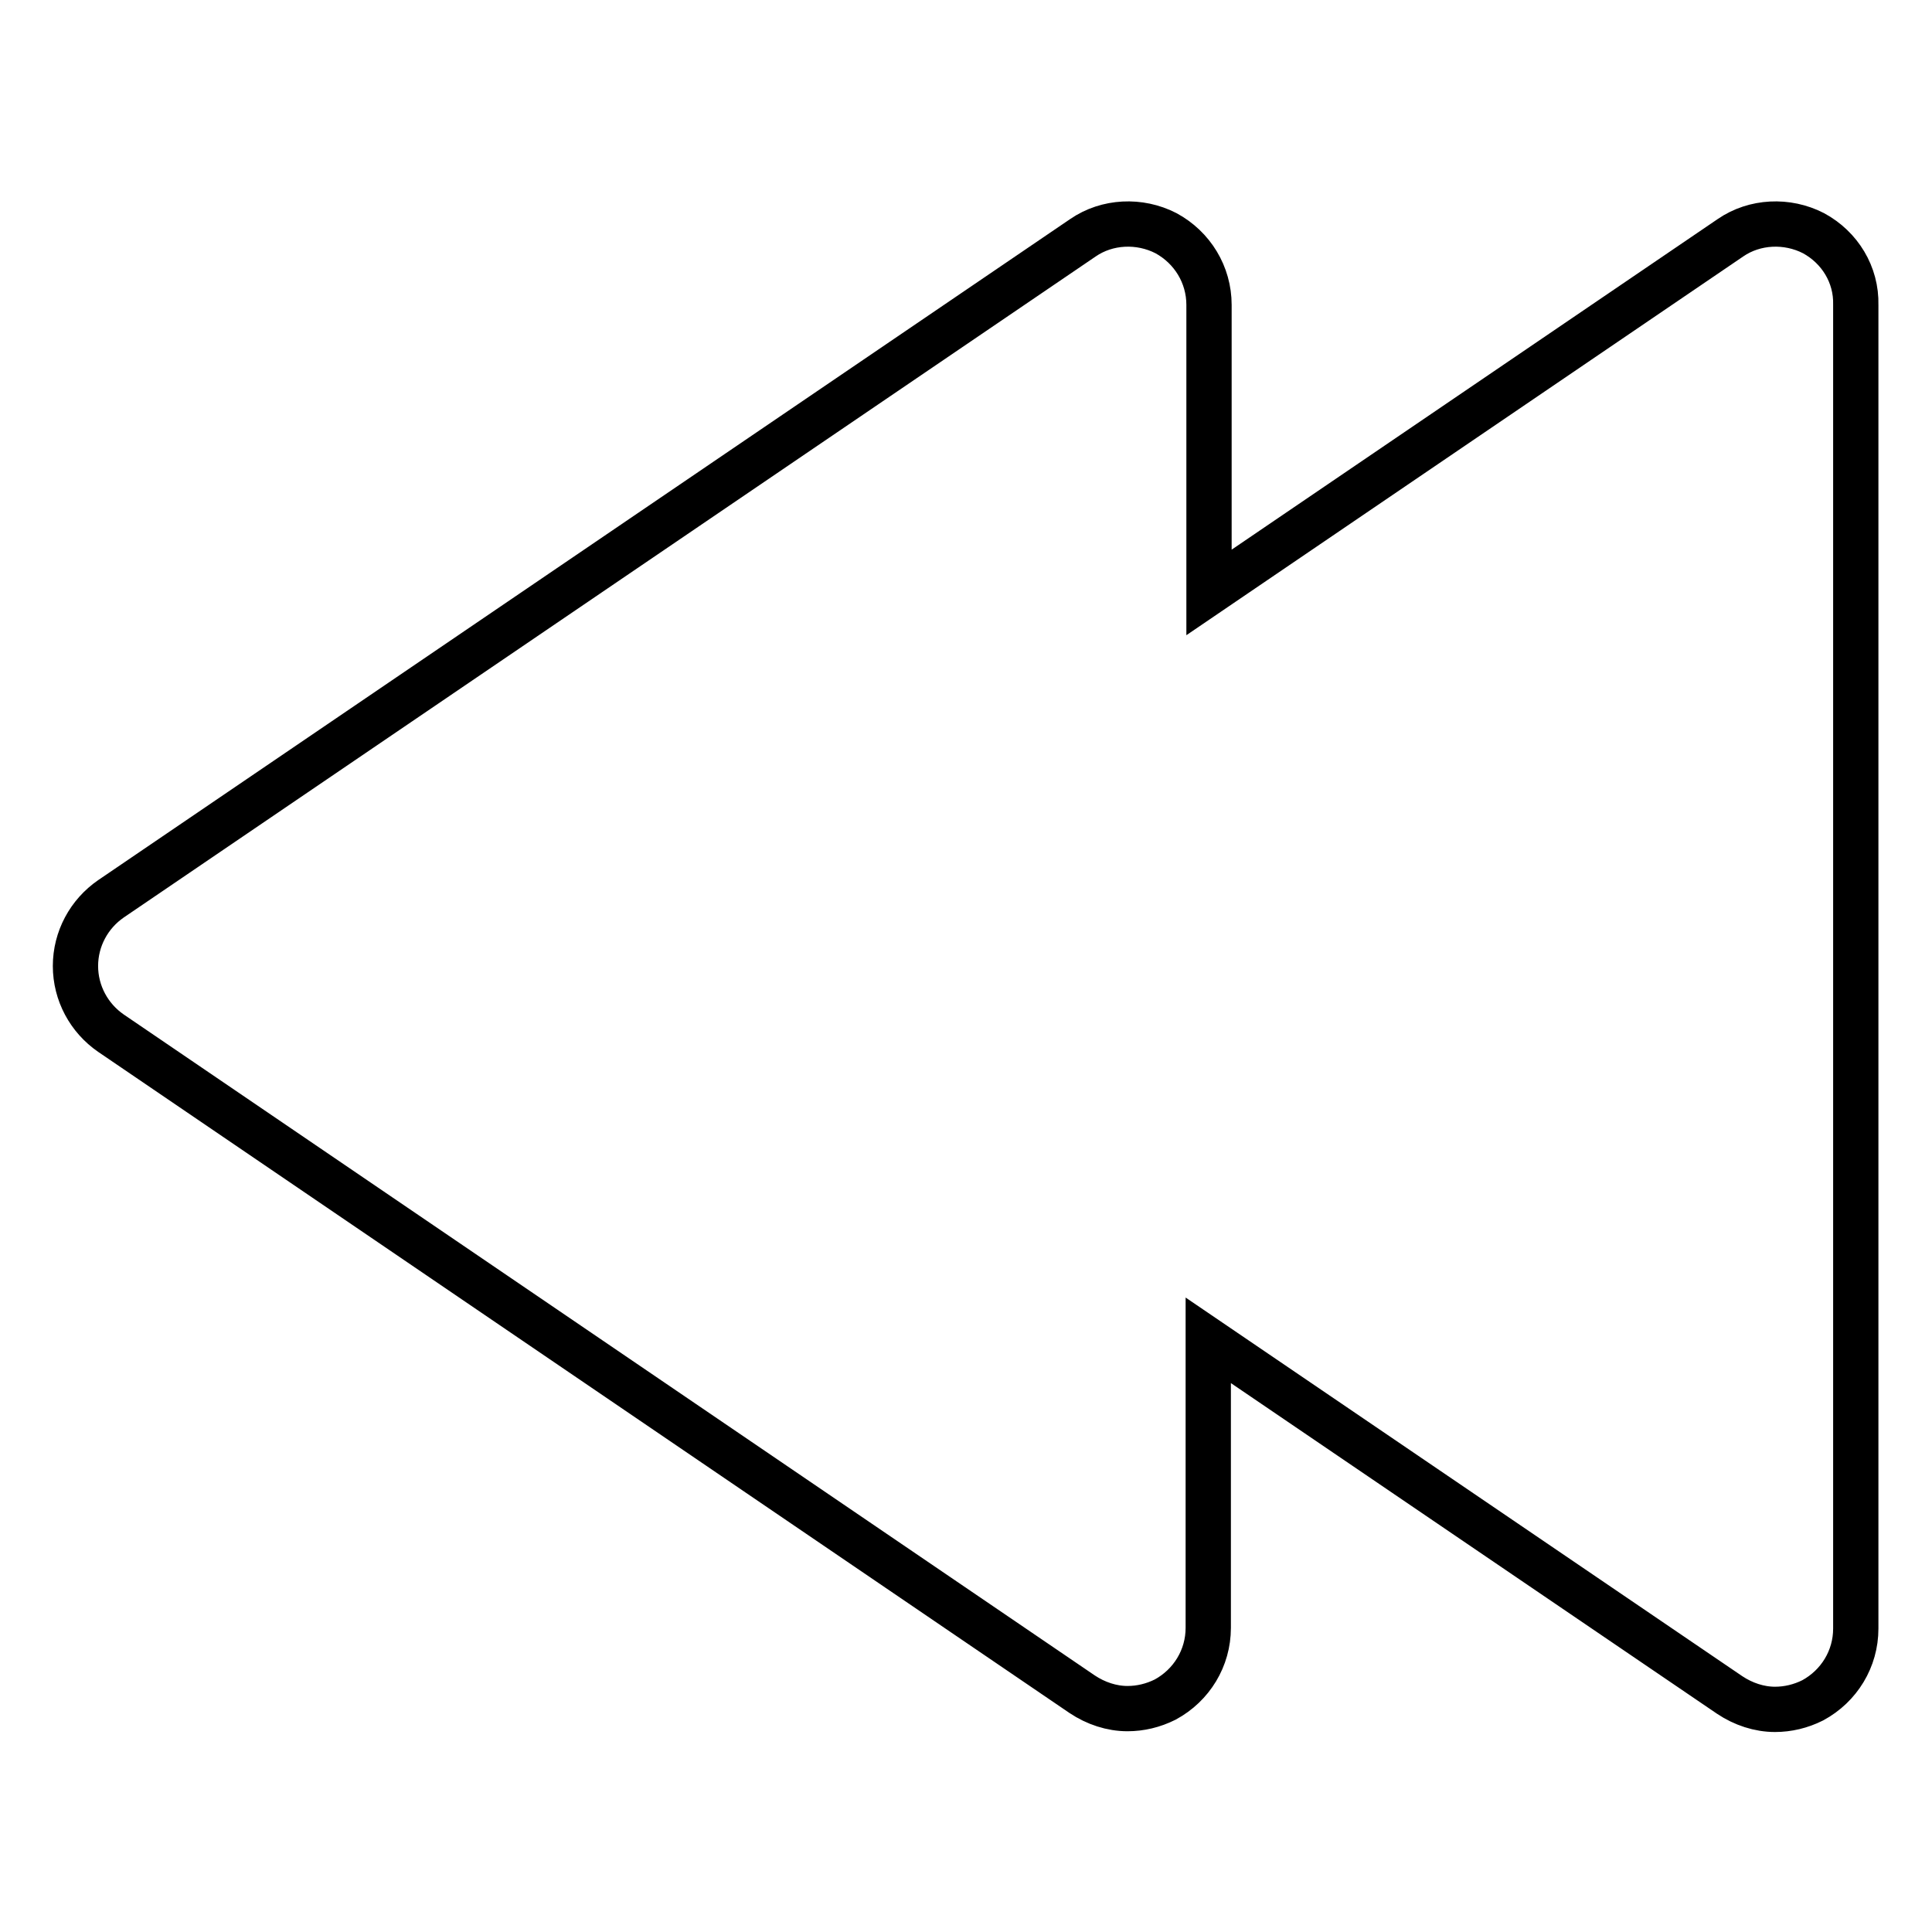
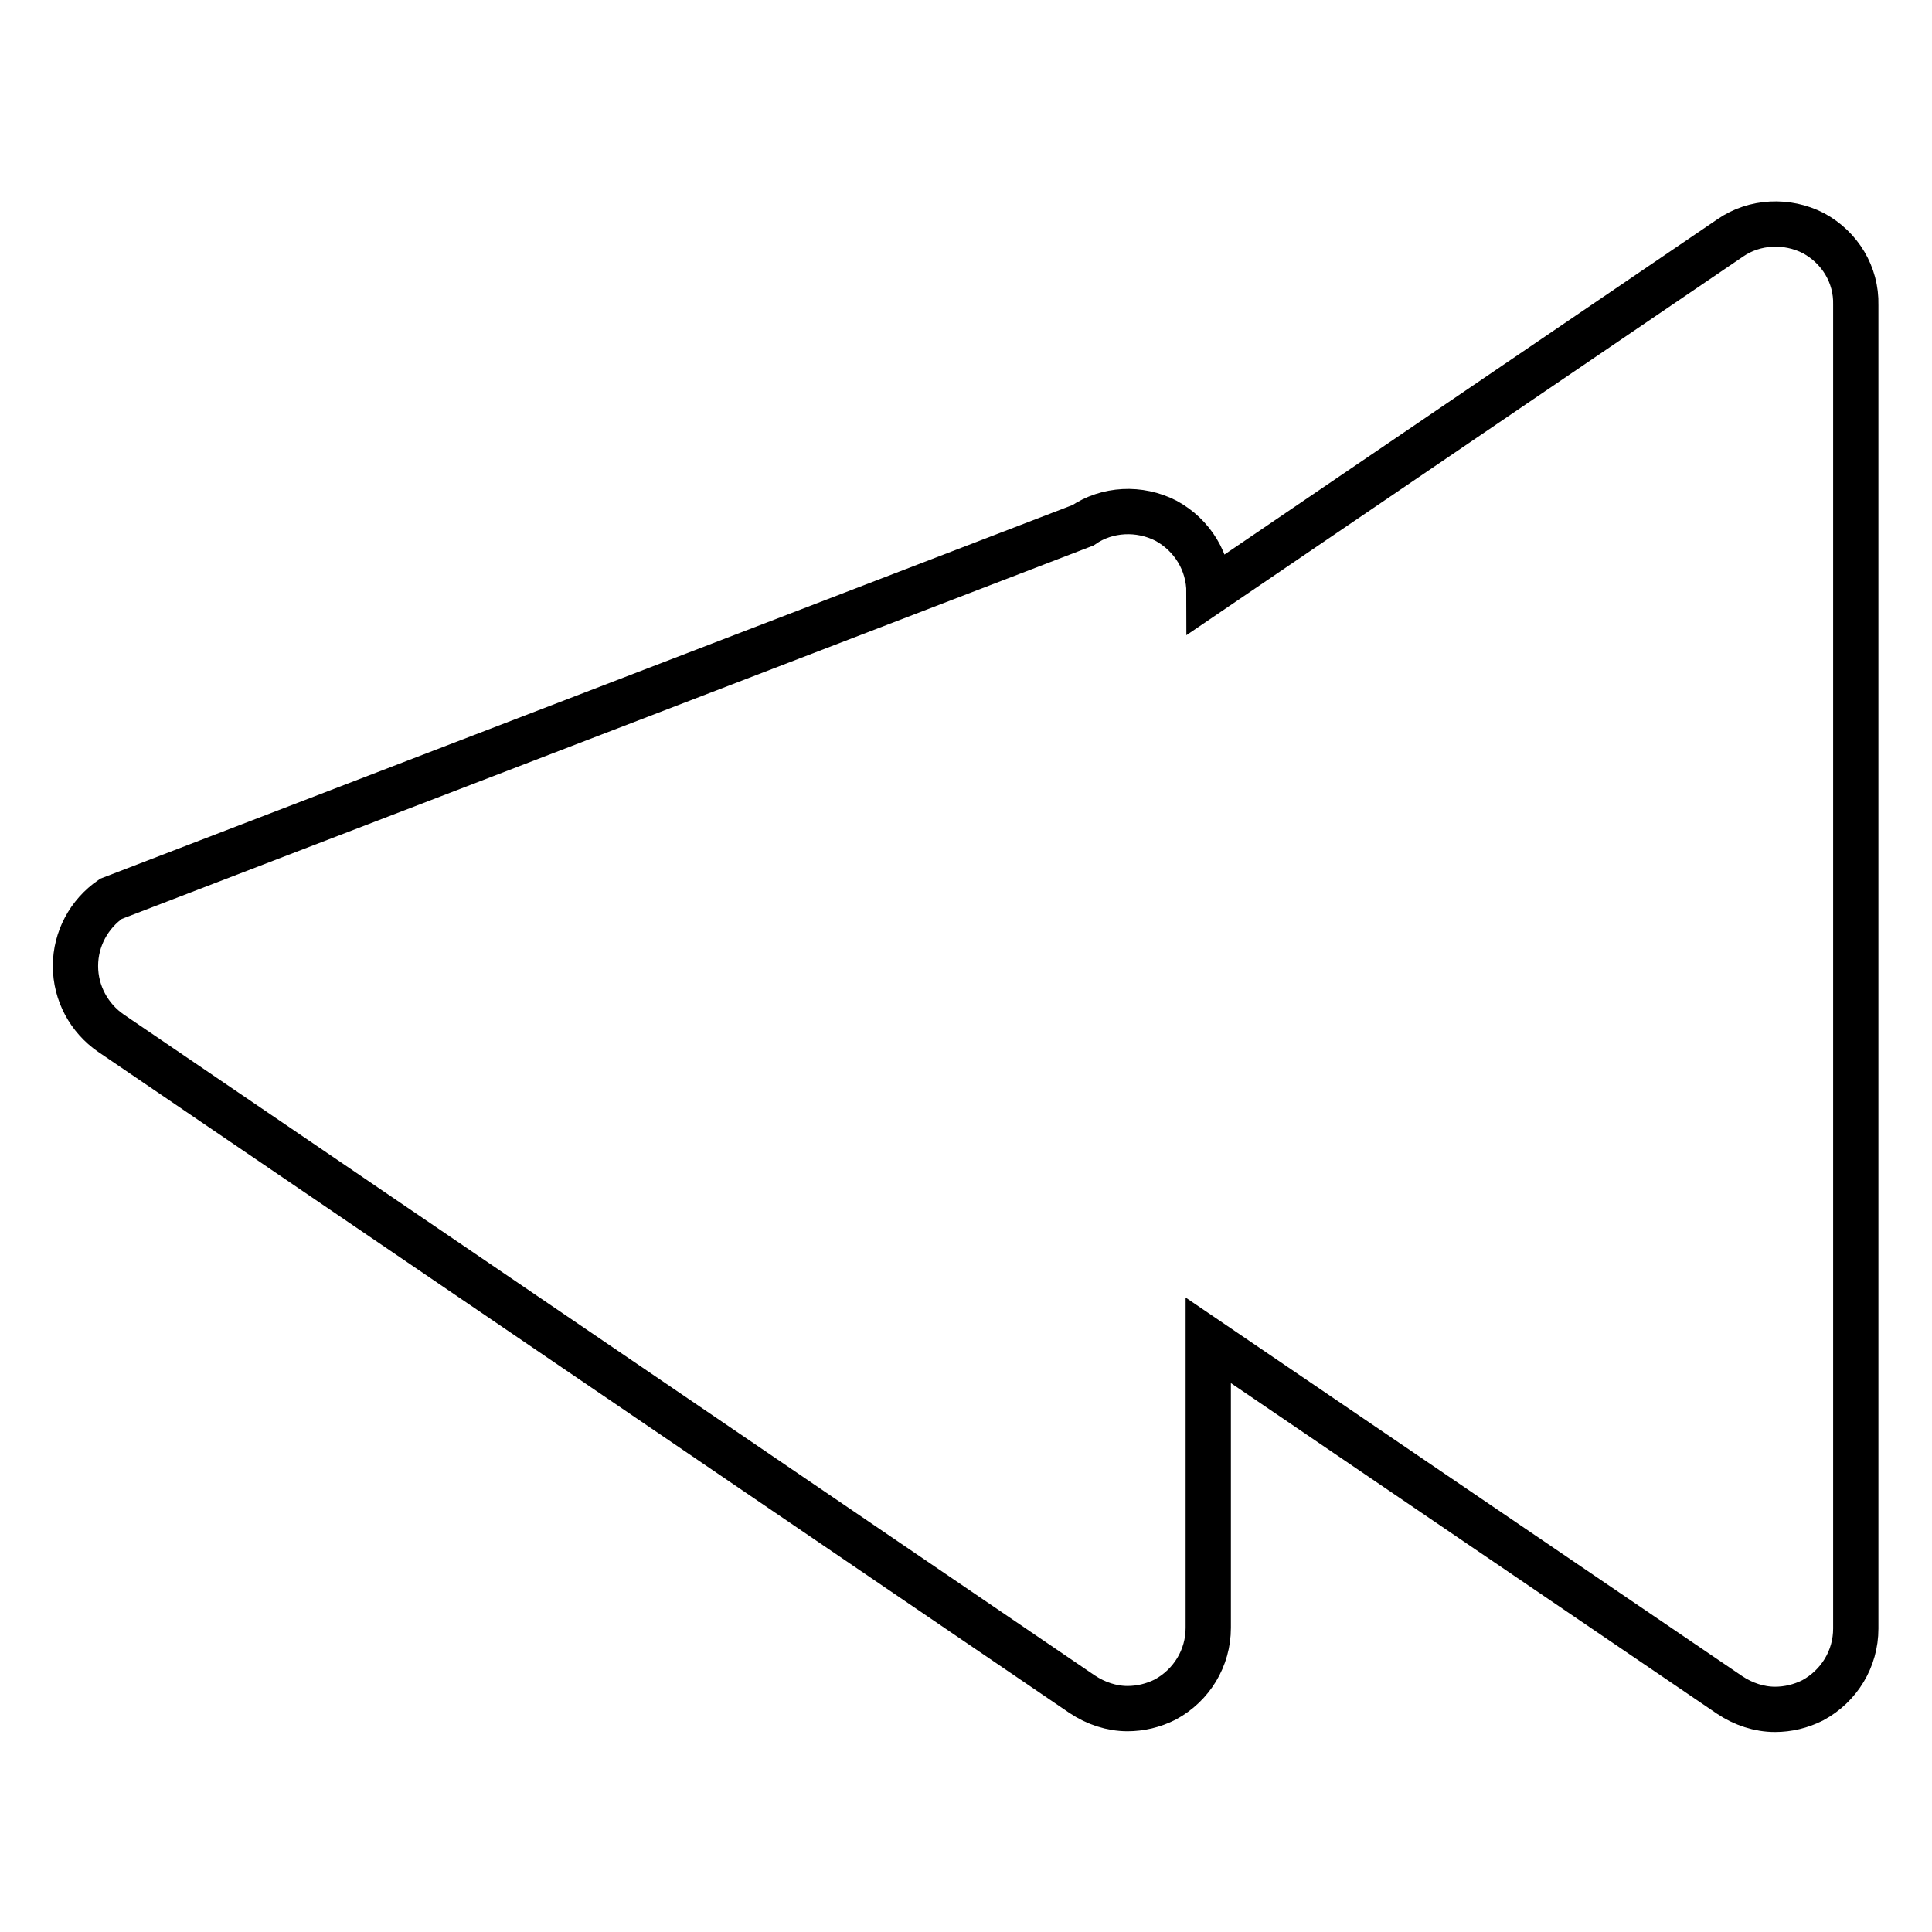
<svg xmlns="http://www.w3.org/2000/svg" version="1.1" x="0px" y="0px" viewBox="0 0 256 256" enable-background="new 0 0 256 256" xml:space="preserve">
  <g>
-     <path stroke-width="6" fill-opacity="0" stroke="#000000" d="M240.3,30.9c-3.5-1.8-7.8-1.6-11,0.6l-69.1,47V40.4c0-4-2.2-7.6-5.7-9.5c-3.5-1.8-7.8-1.6-11,0.6 L14.7,119.1c-2.9,2-4.7,5.3-4.7,8.9c0,3.6,1.8,6.9,4.7,8.9l128.7,87.6c1.8,1.2,3.9,1.9,6,1.9c1.7,0,3.4-0.4,5-1.2 c3.5-1.9,5.7-5.5,5.7-9.5v-38.1l69.1,47c1.8,1.2,3.9,1.9,6,1.9c1.7,0,3.4-0.4,5-1.2c3.5-1.9,5.7-5.5,5.7-9.5V40.4 C246,36.4,243.8,32.8,240.3,30.9z" />
+     <path stroke-width="6" fill-opacity="0" stroke="#000000" d="M240.3,30.9c-3.5-1.8-7.8-1.6-11,0.6l-69.1,47c0-4-2.2-7.6-5.7-9.5c-3.5-1.8-7.8-1.6-11,0.6 L14.7,119.1c-2.9,2-4.7,5.3-4.7,8.9c0,3.6,1.8,6.9,4.7,8.9l128.7,87.6c1.8,1.2,3.9,1.9,6,1.9c1.7,0,3.4-0.4,5-1.2 c3.5-1.9,5.7-5.5,5.7-9.5v-38.1l69.1,47c1.8,1.2,3.9,1.9,6,1.9c1.7,0,3.4-0.4,5-1.2c3.5-1.9,5.7-5.5,5.7-9.5V40.4 C246,36.4,243.8,32.8,240.3,30.9z" />
  </g>
</svg>